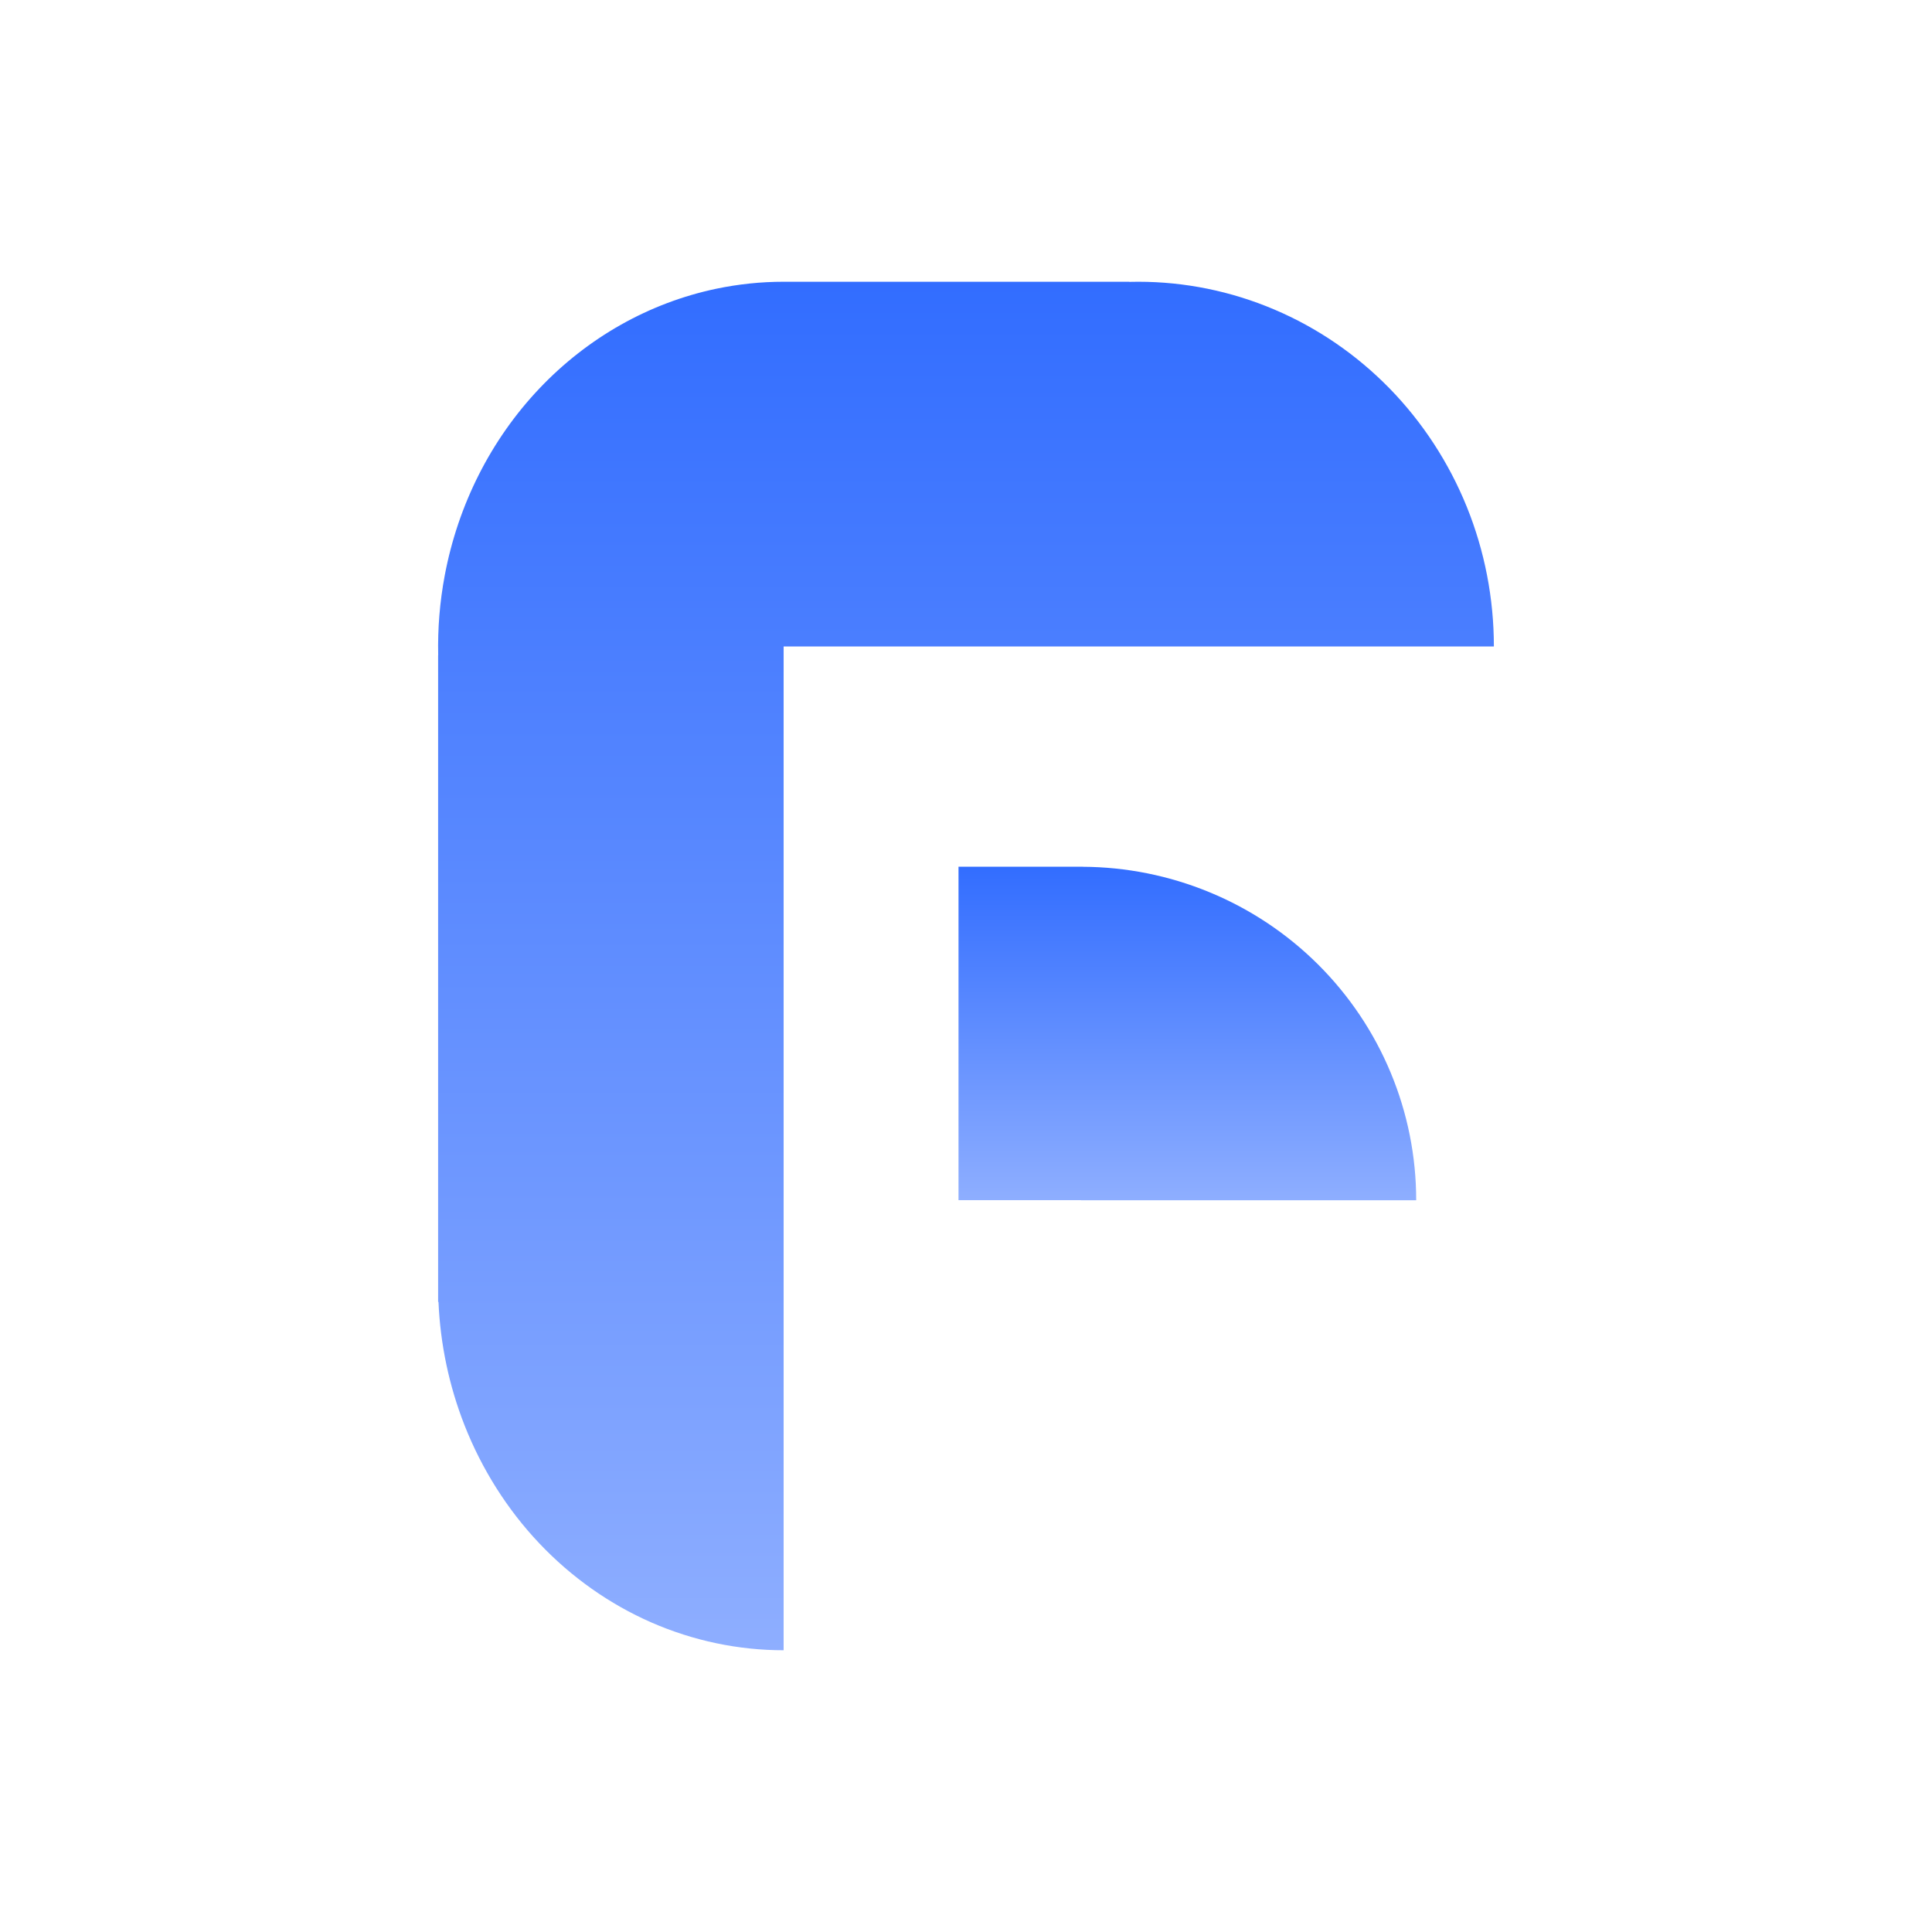
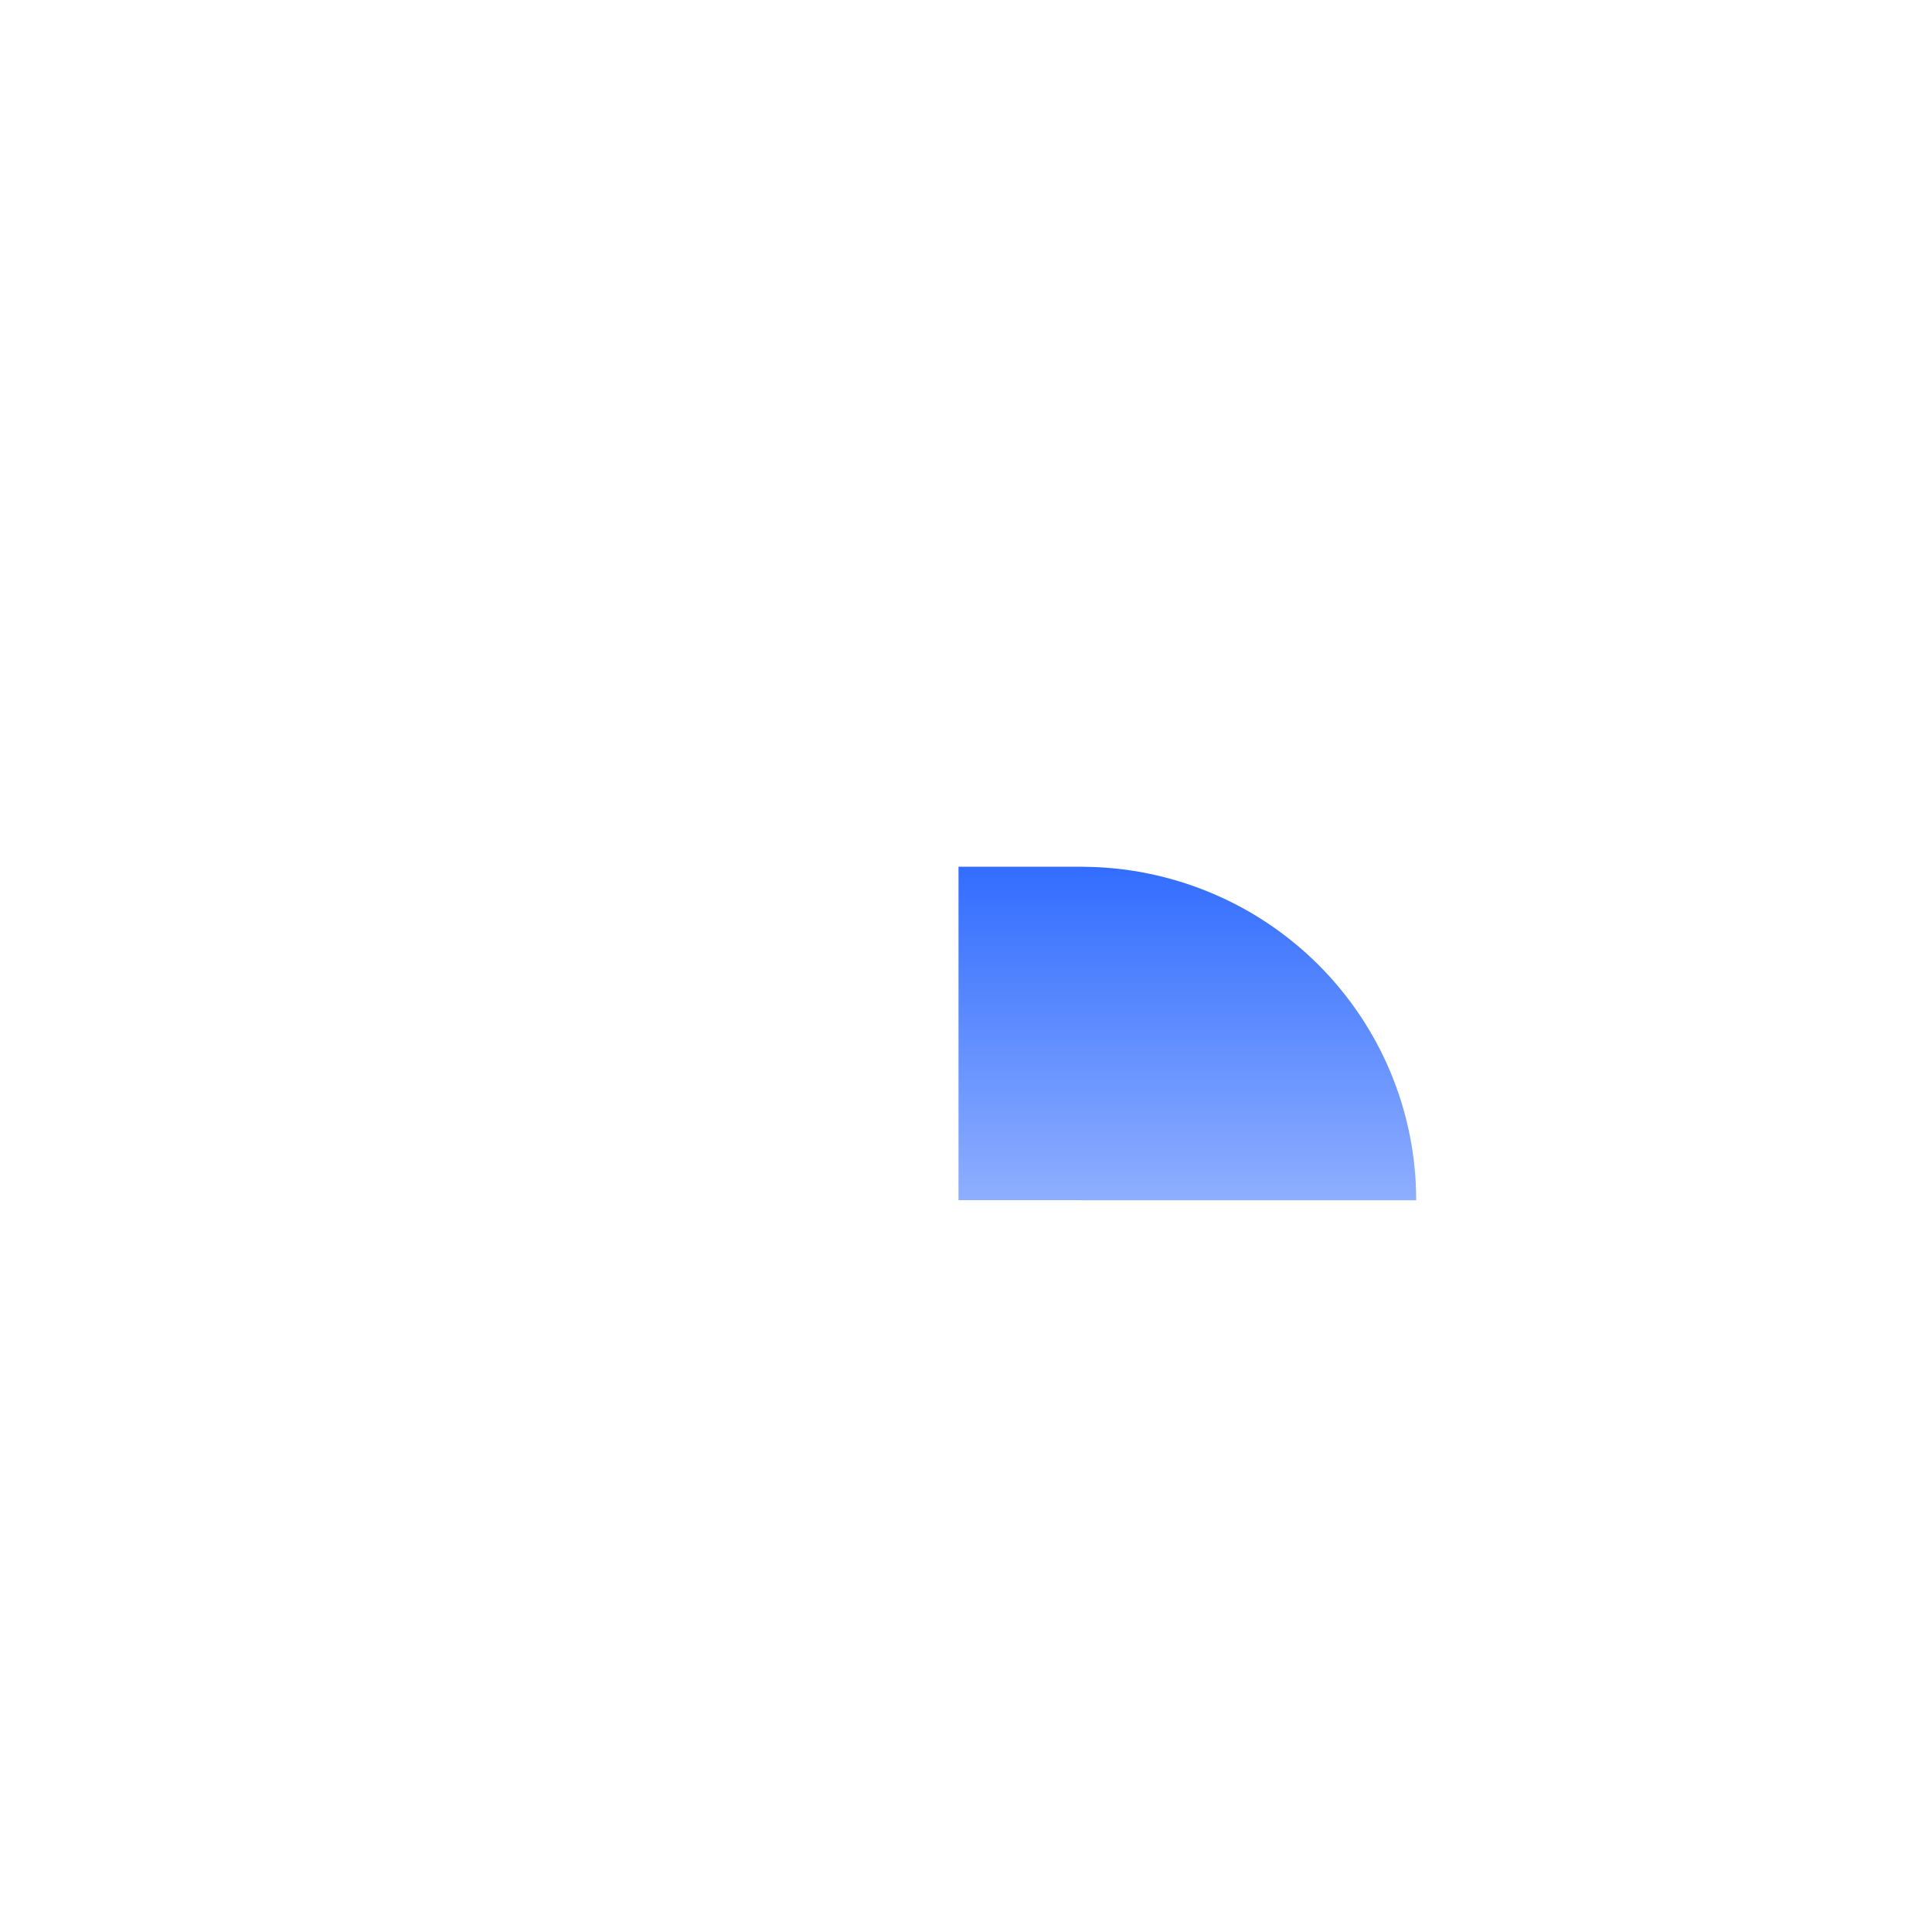
<svg xmlns="http://www.w3.org/2000/svg" width="48" height="48" viewBox="0 0 48 48" fill="none">
-   <path d="M19.469 7L28.054 7V7.003C28.128 7.001 28.203 7 28.278 7C29.439 7 30.588 7.234 31.66 7.69C32.732 8.145 33.706 8.813 34.527 9.654C35.347 10.496 35.998 11.495 36.443 12.594C36.887 13.693 37.115 14.872 37.115 16.062H19.469L19.469 41C18.342 41 17.226 40.765 16.184 40.31C15.143 39.854 14.196 39.186 13.399 38.344C12.602 37.502 11.97 36.502 11.538 35.402C11.157 34.429 10.939 33.395 10.894 32.345H10.885L10.885 16.279H10.887C10.872 15.617 10.926 14.951 11.05 14.294C11.381 12.536 12.198 10.921 13.399 9.654C14.6 8.387 16.129 7.524 17.794 7.174C18.349 7.058 18.91 7 19.469 7Z" fill="url(#paint0_linear_85_167)" />
  <path d="M26.857 29.817H23.814V21.534H26.902V21.535C27.98 21.54 29.047 21.754 30.044 22.165C31.055 22.581 31.973 23.192 32.746 23.961C33.519 24.731 34.133 25.644 34.551 26.65C34.97 27.655 35.185 28.732 35.185 29.82H26.857V29.817Z" fill="url(#paint1_linear_85_167)" />
  <defs>
    <linearGradient id="paint0_linear_85_167" x1="24" y1="7" x2="24" y2="41" gradientUnits="userSpaceOnUse">
      <stop stop-color="#326DFF" />
      <stop offset="1" stop-color="#8EAEFF" />
    </linearGradient>
    <linearGradient id="paint1_linear_85_167" x1="29.5" y1="21.534" x2="29.5" y2="29.82" gradientUnits="userSpaceOnUse">
      <stop stop-color="#326DFF" />
      <stop offset="1" stop-color="#8EAEFF" />
    </linearGradient>
  </defs>
</svg>